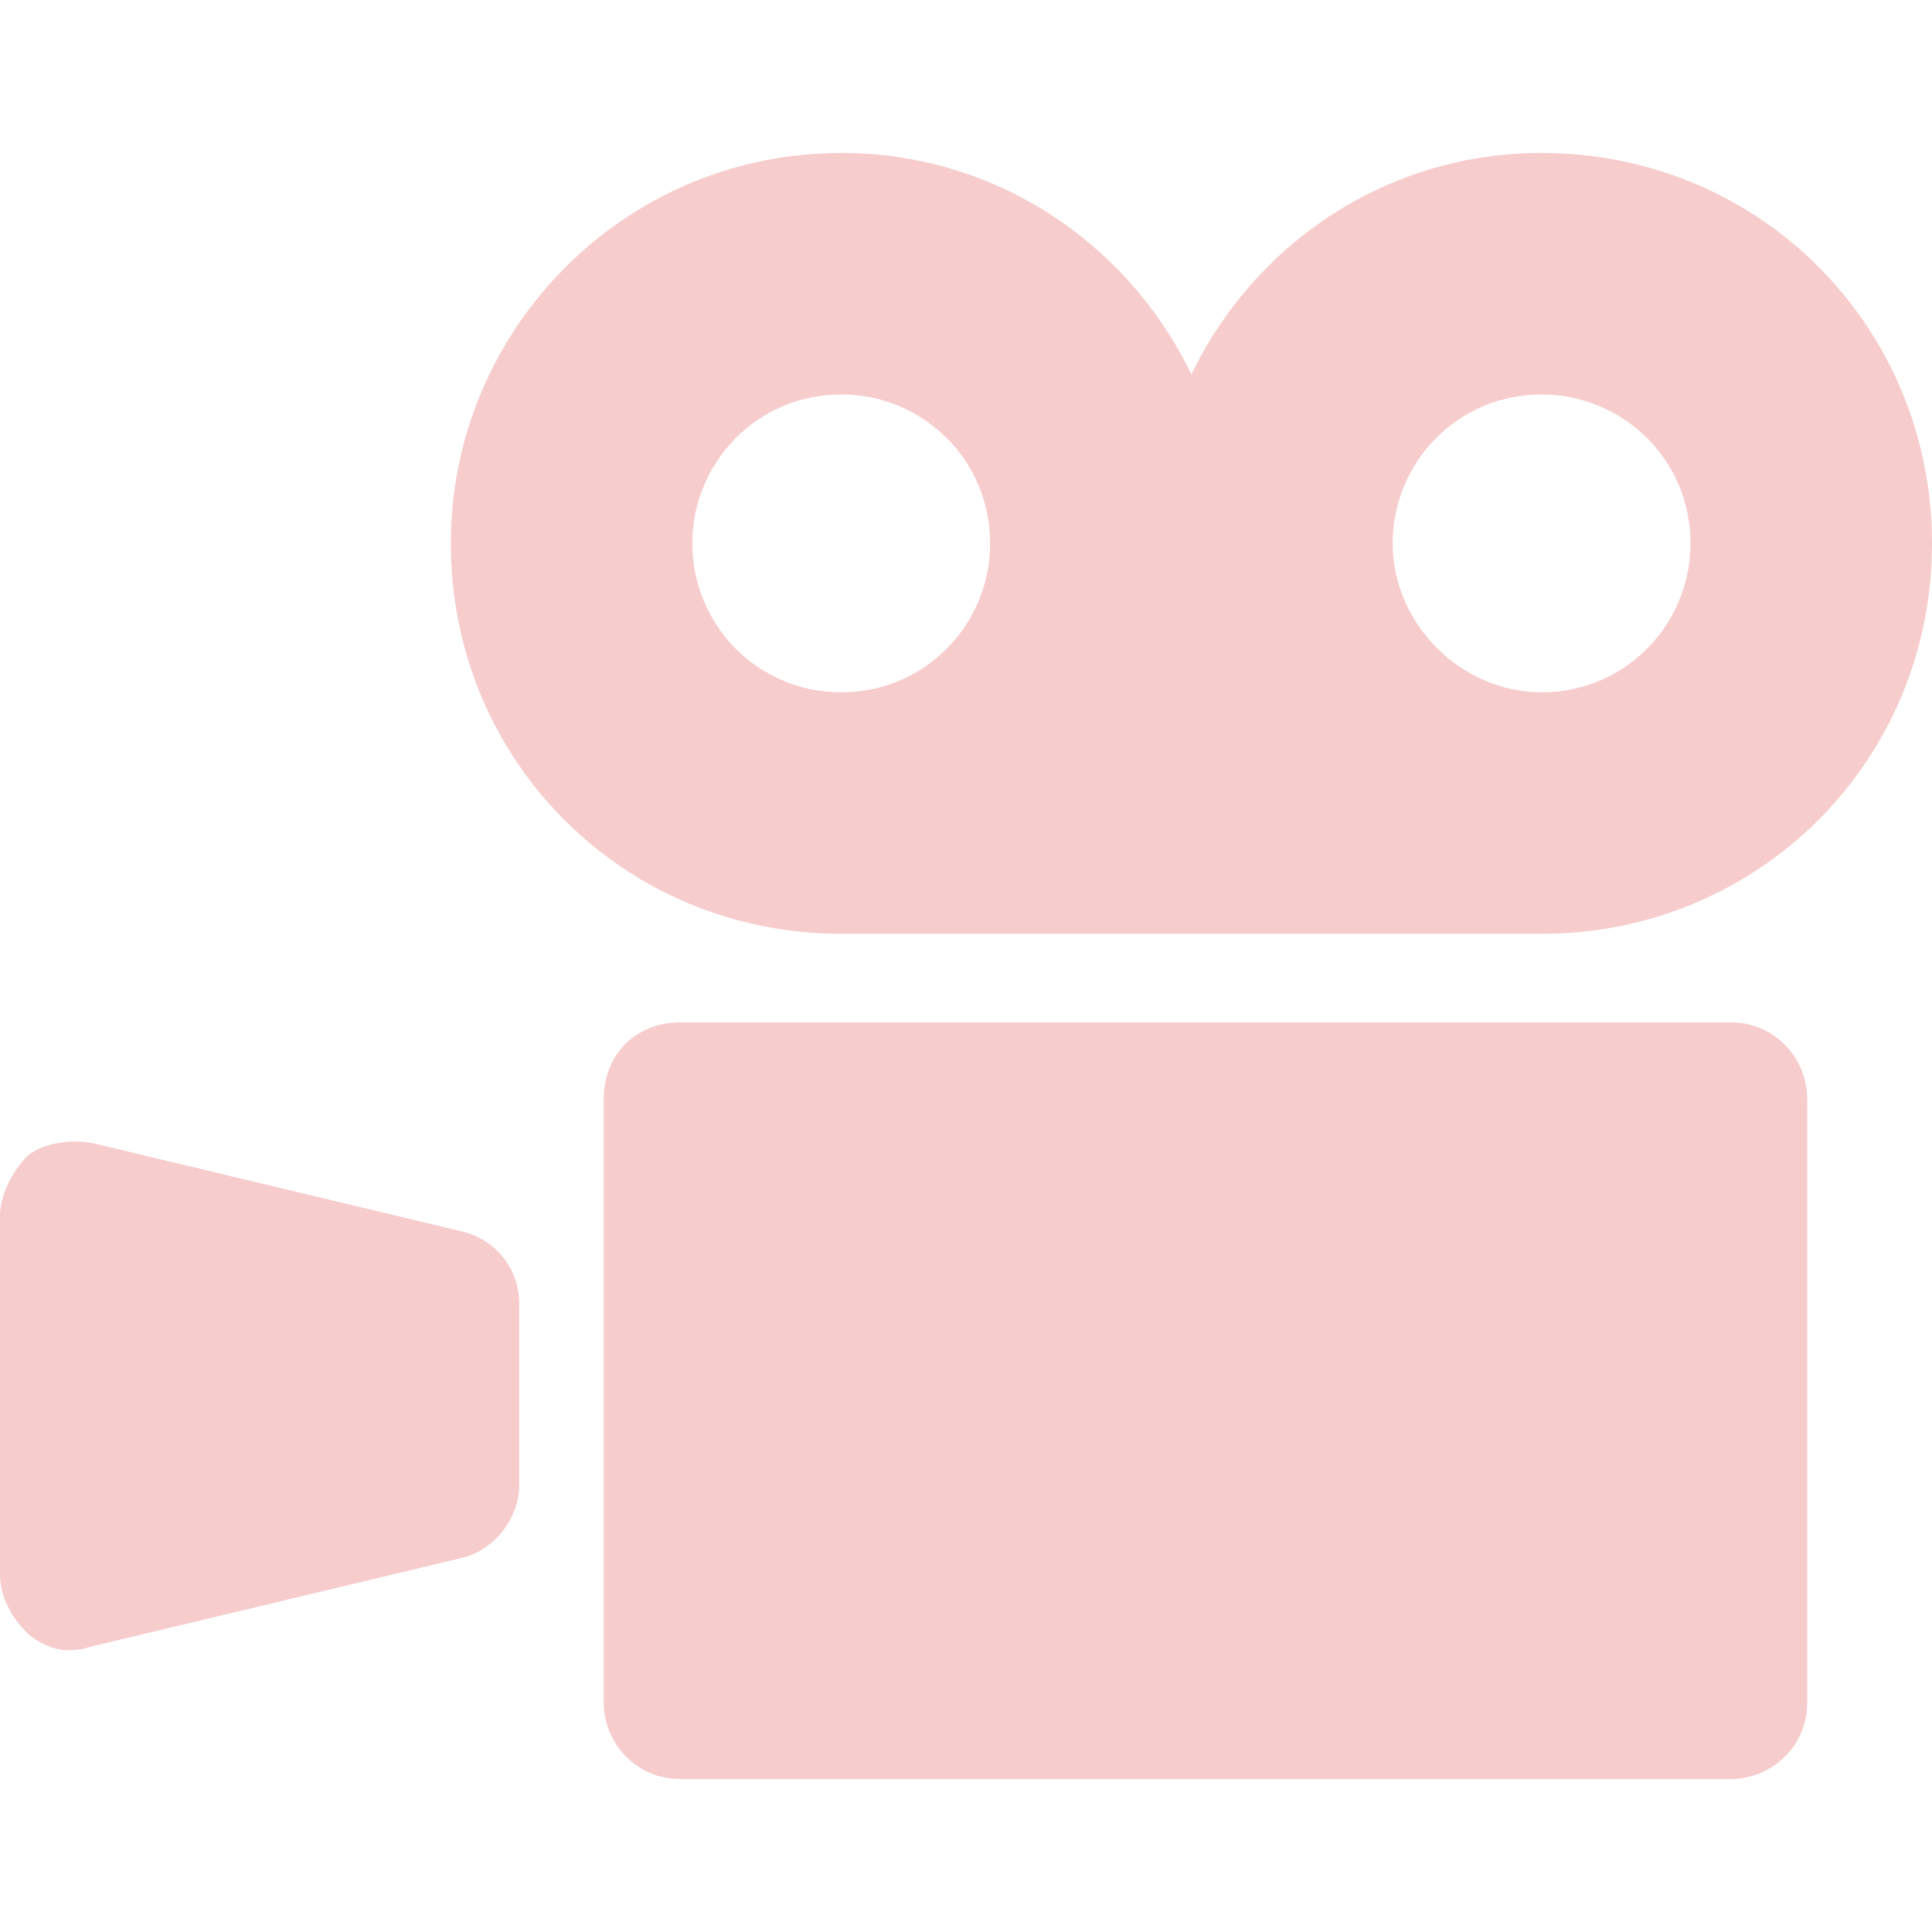
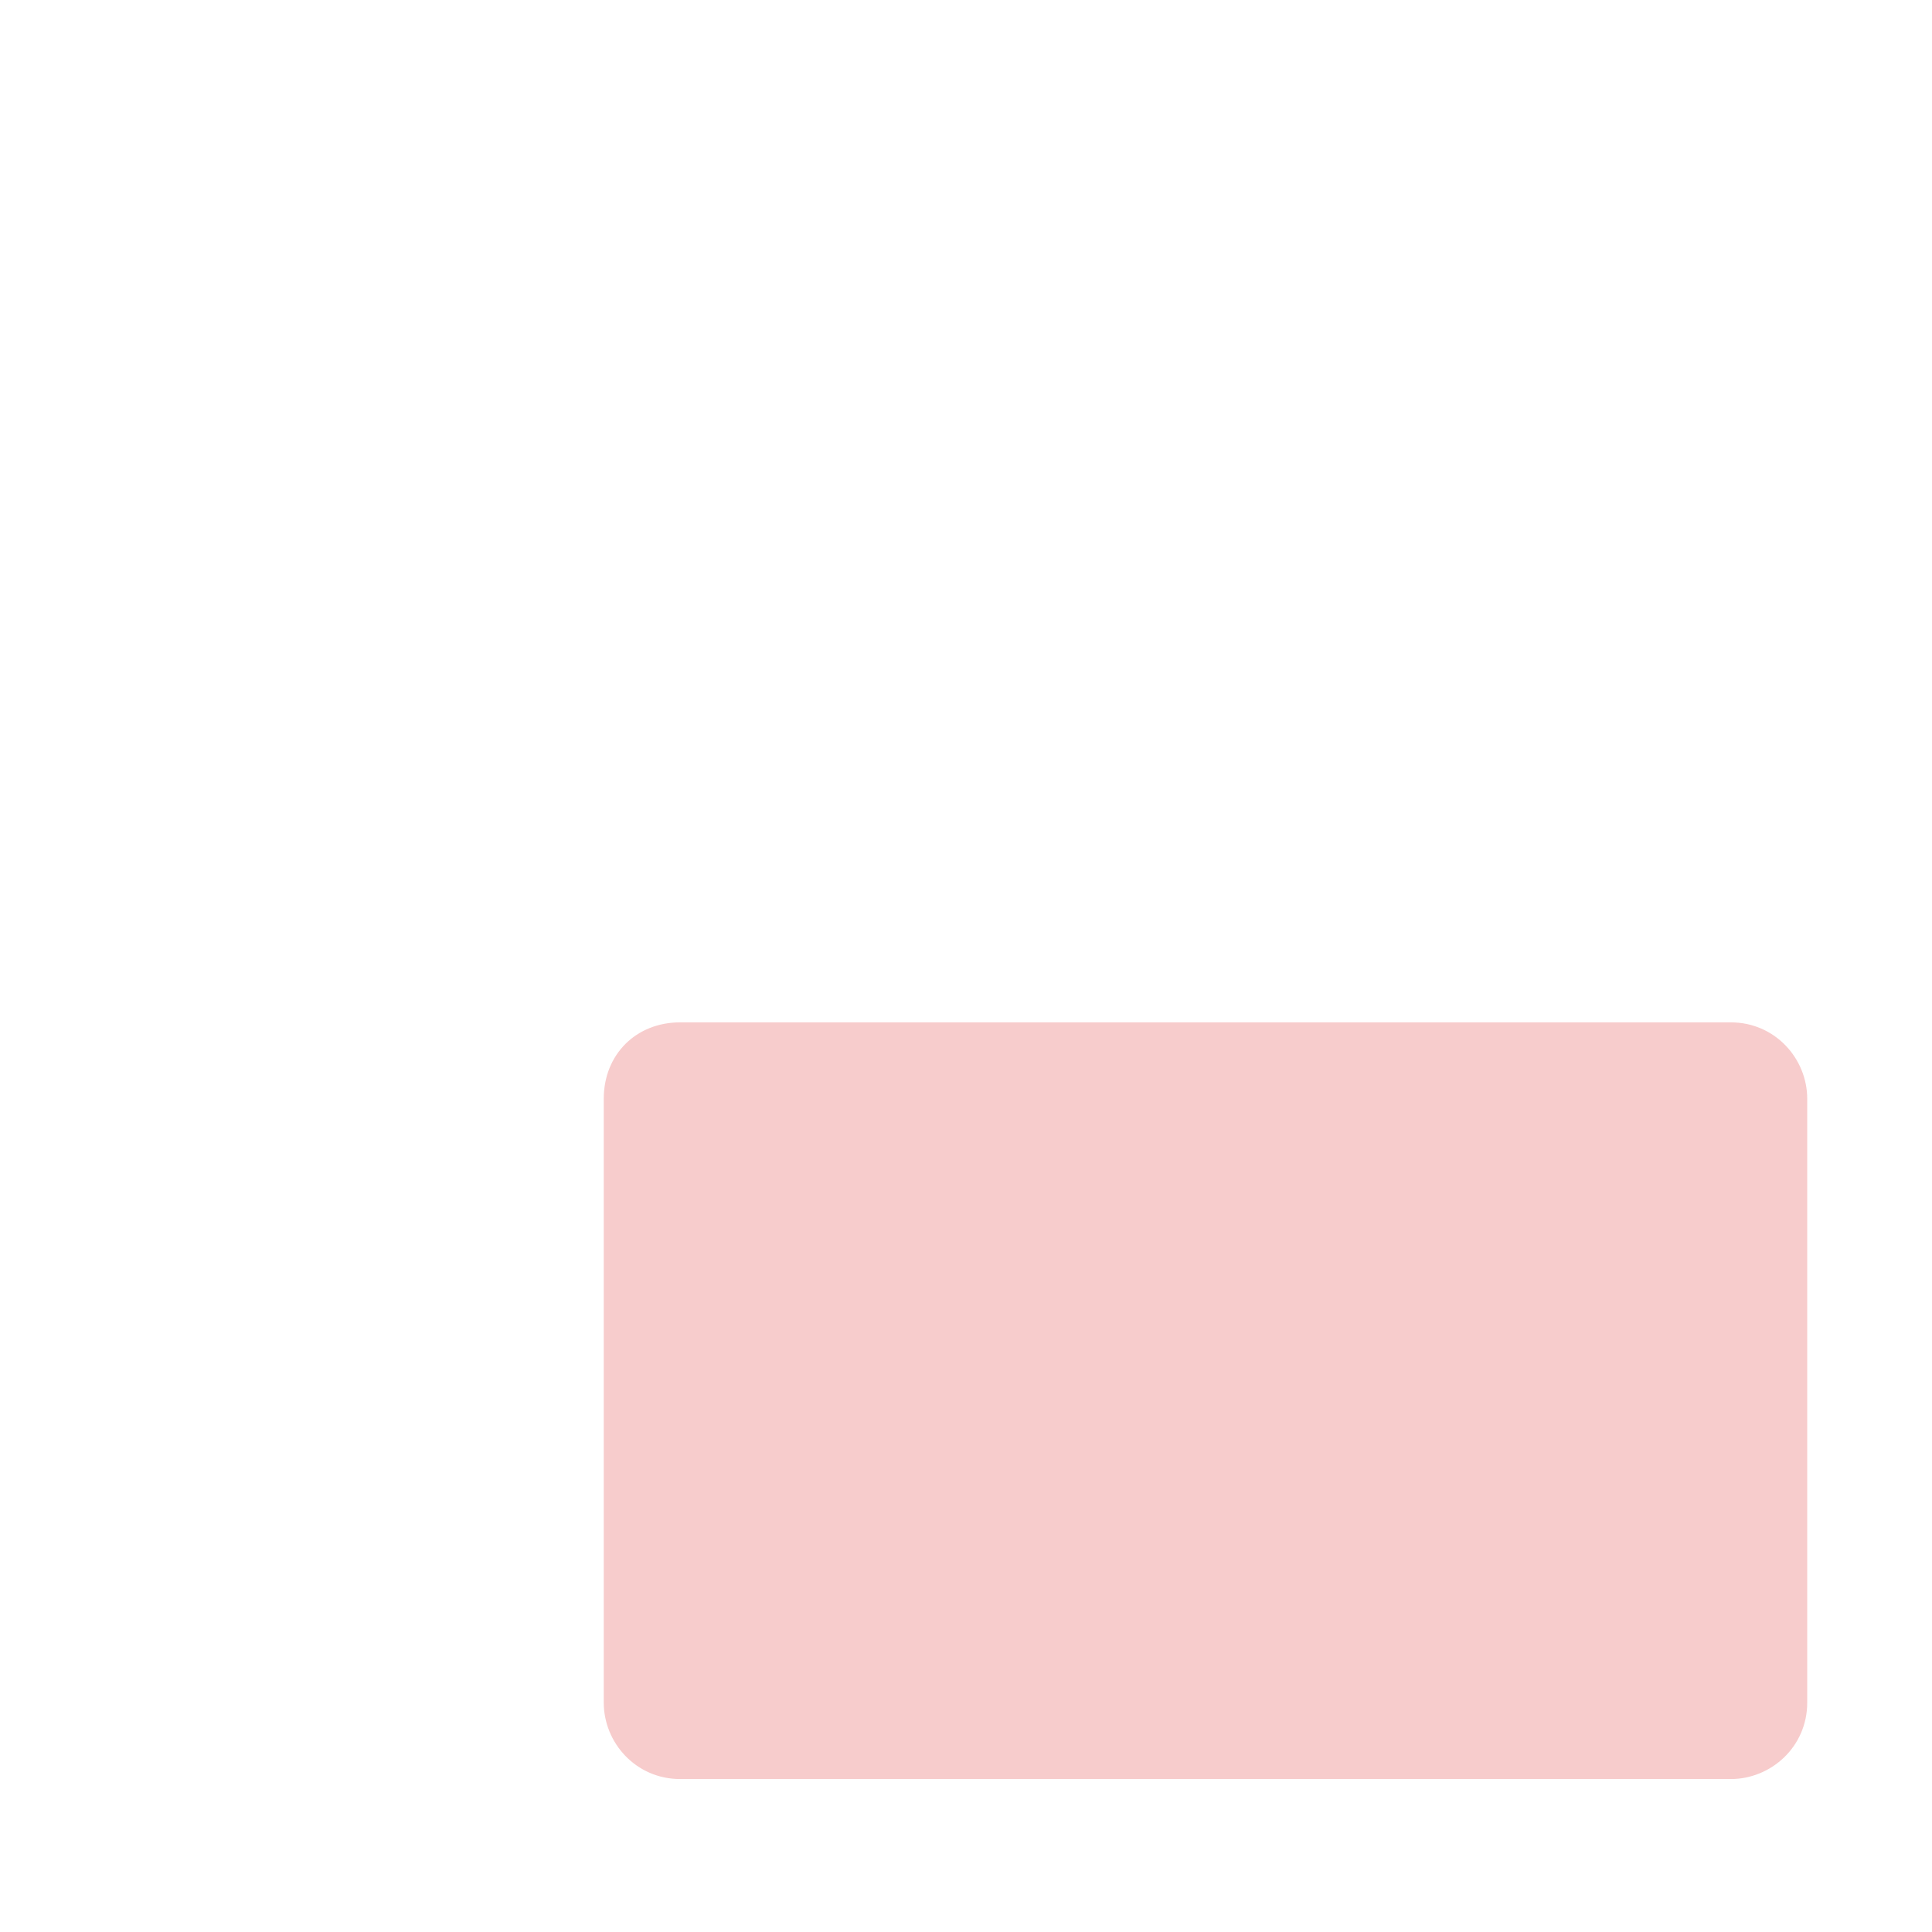
<svg xmlns="http://www.w3.org/2000/svg" version="1.1" id="_x32_" x="0px" y="0px" viewBox="0 0 48 48" style="enable-background:new 0 0 48 48;" xml:space="preserve">
  <style type="text/css">
	.st0{fill:#F7CCCC;}
</style>
  <g>
-     <path class="st0" d="M11.2,13.5c0,5.4,4.3,9.7,9.7,9.7h17.4c5.4,0,9.7-4.3,9.7-9.7c0-5.4-4.3-9.7-9.7-9.7c-3.8,0-7.1,2.2-8.7,5.5   C28,6,24.7,3.8,20.9,3.8C15.5,3.8,11.2,8.2,11.2,13.5z M34.6,13.5c0-2,1.6-3.7,3.7-3.7c2,0,3.7,1.6,3.7,3.7c0,2-1.6,3.7-3.7,3.7   C36.3,17.2,34.6,15.5,34.6,13.5z M17.2,13.5c0-2,1.6-3.7,3.7-3.7c2,0,3.7,1.6,3.7,3.7c0,2-1.6,3.7-3.7,3.7   C18.8,17.2,17.2,15.5,17.2,13.5z" />
    <path class="st0" d="M15,27.3v15c0,1,0.8,1.9,1.9,1.9H43c1,0,1.9-0.8,1.9-1.9v-15c0-1-0.8-1.9-1.9-1.9H16.9   C15.8,25.4,15,26.2,15,27.3z" />
-     <path class="st0" d="M0,30.2l0,8.9c0,0.6,0.3,1.1,0.7,1.5c0.5,0.4,1,0.5,1.6,0.3l9.2-2.2c0.8-0.2,1.4-1,1.4-1.8v-4.5   c0-0.9-0.6-1.6-1.4-1.8l-9.2-2.2c-0.6-0.1-1.2,0-1.6,0.3C0.3,29.1,0,29.7,0,30.2z" />
  </g>
</svg>